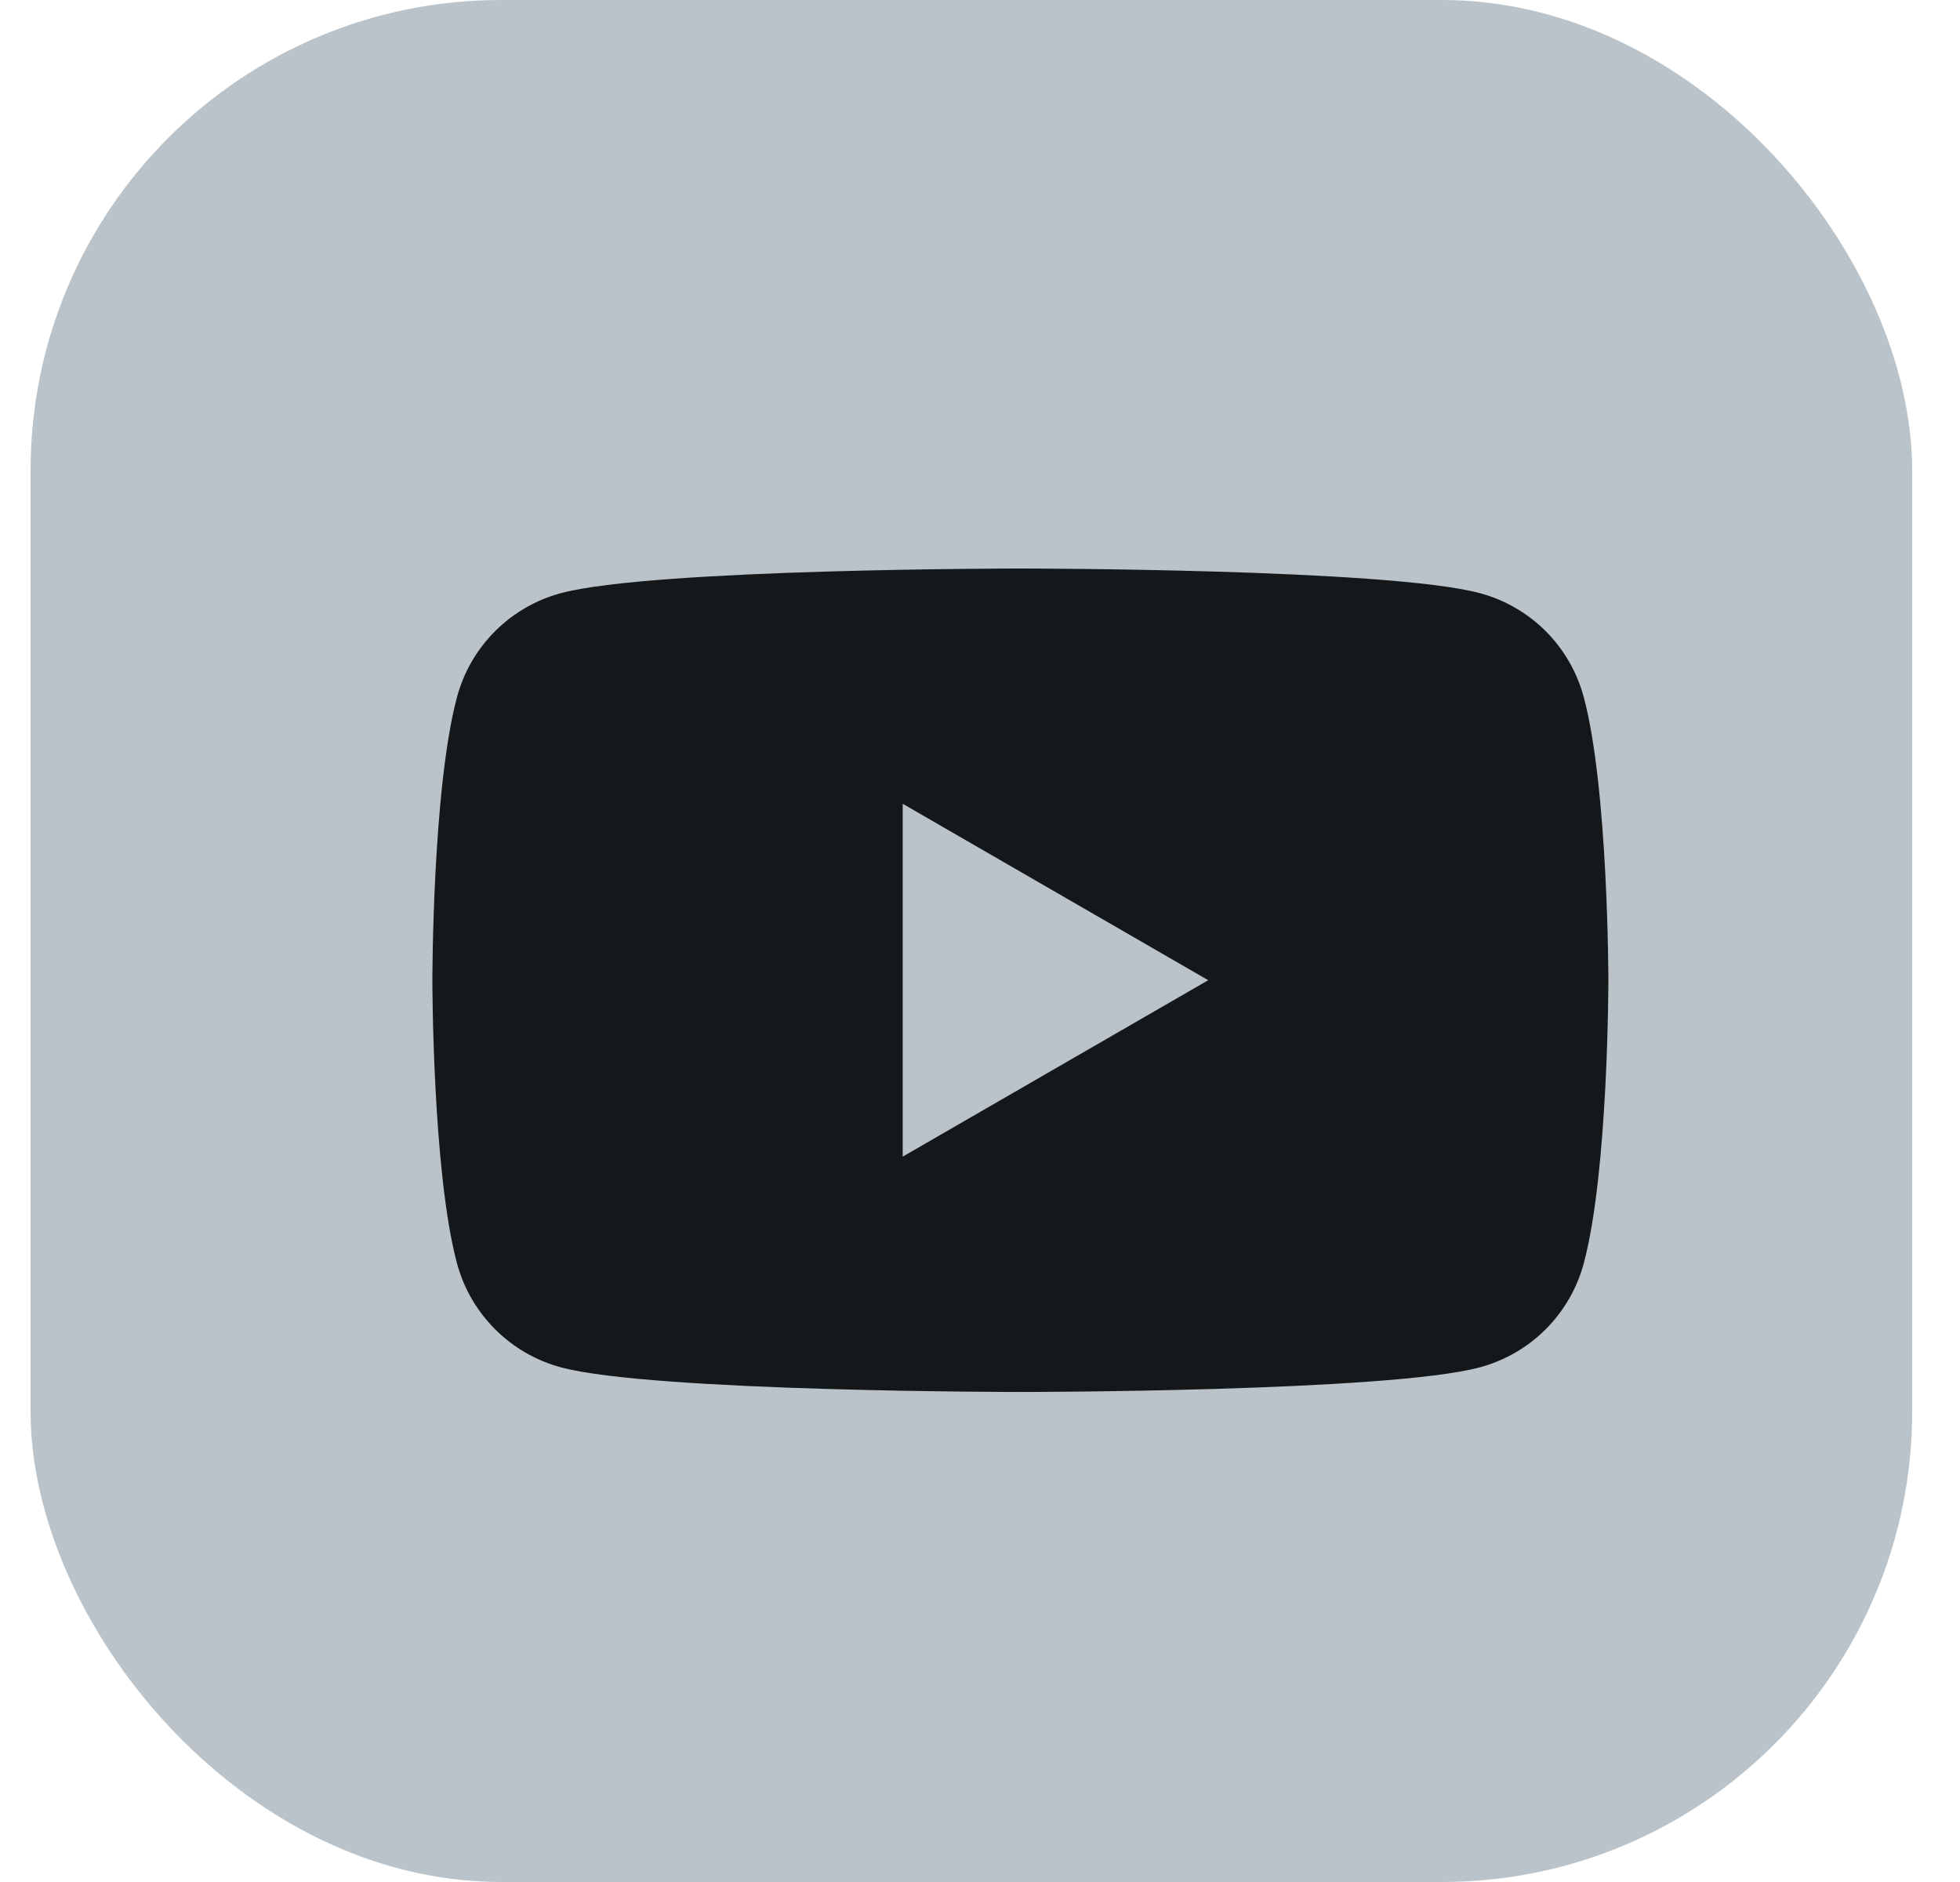
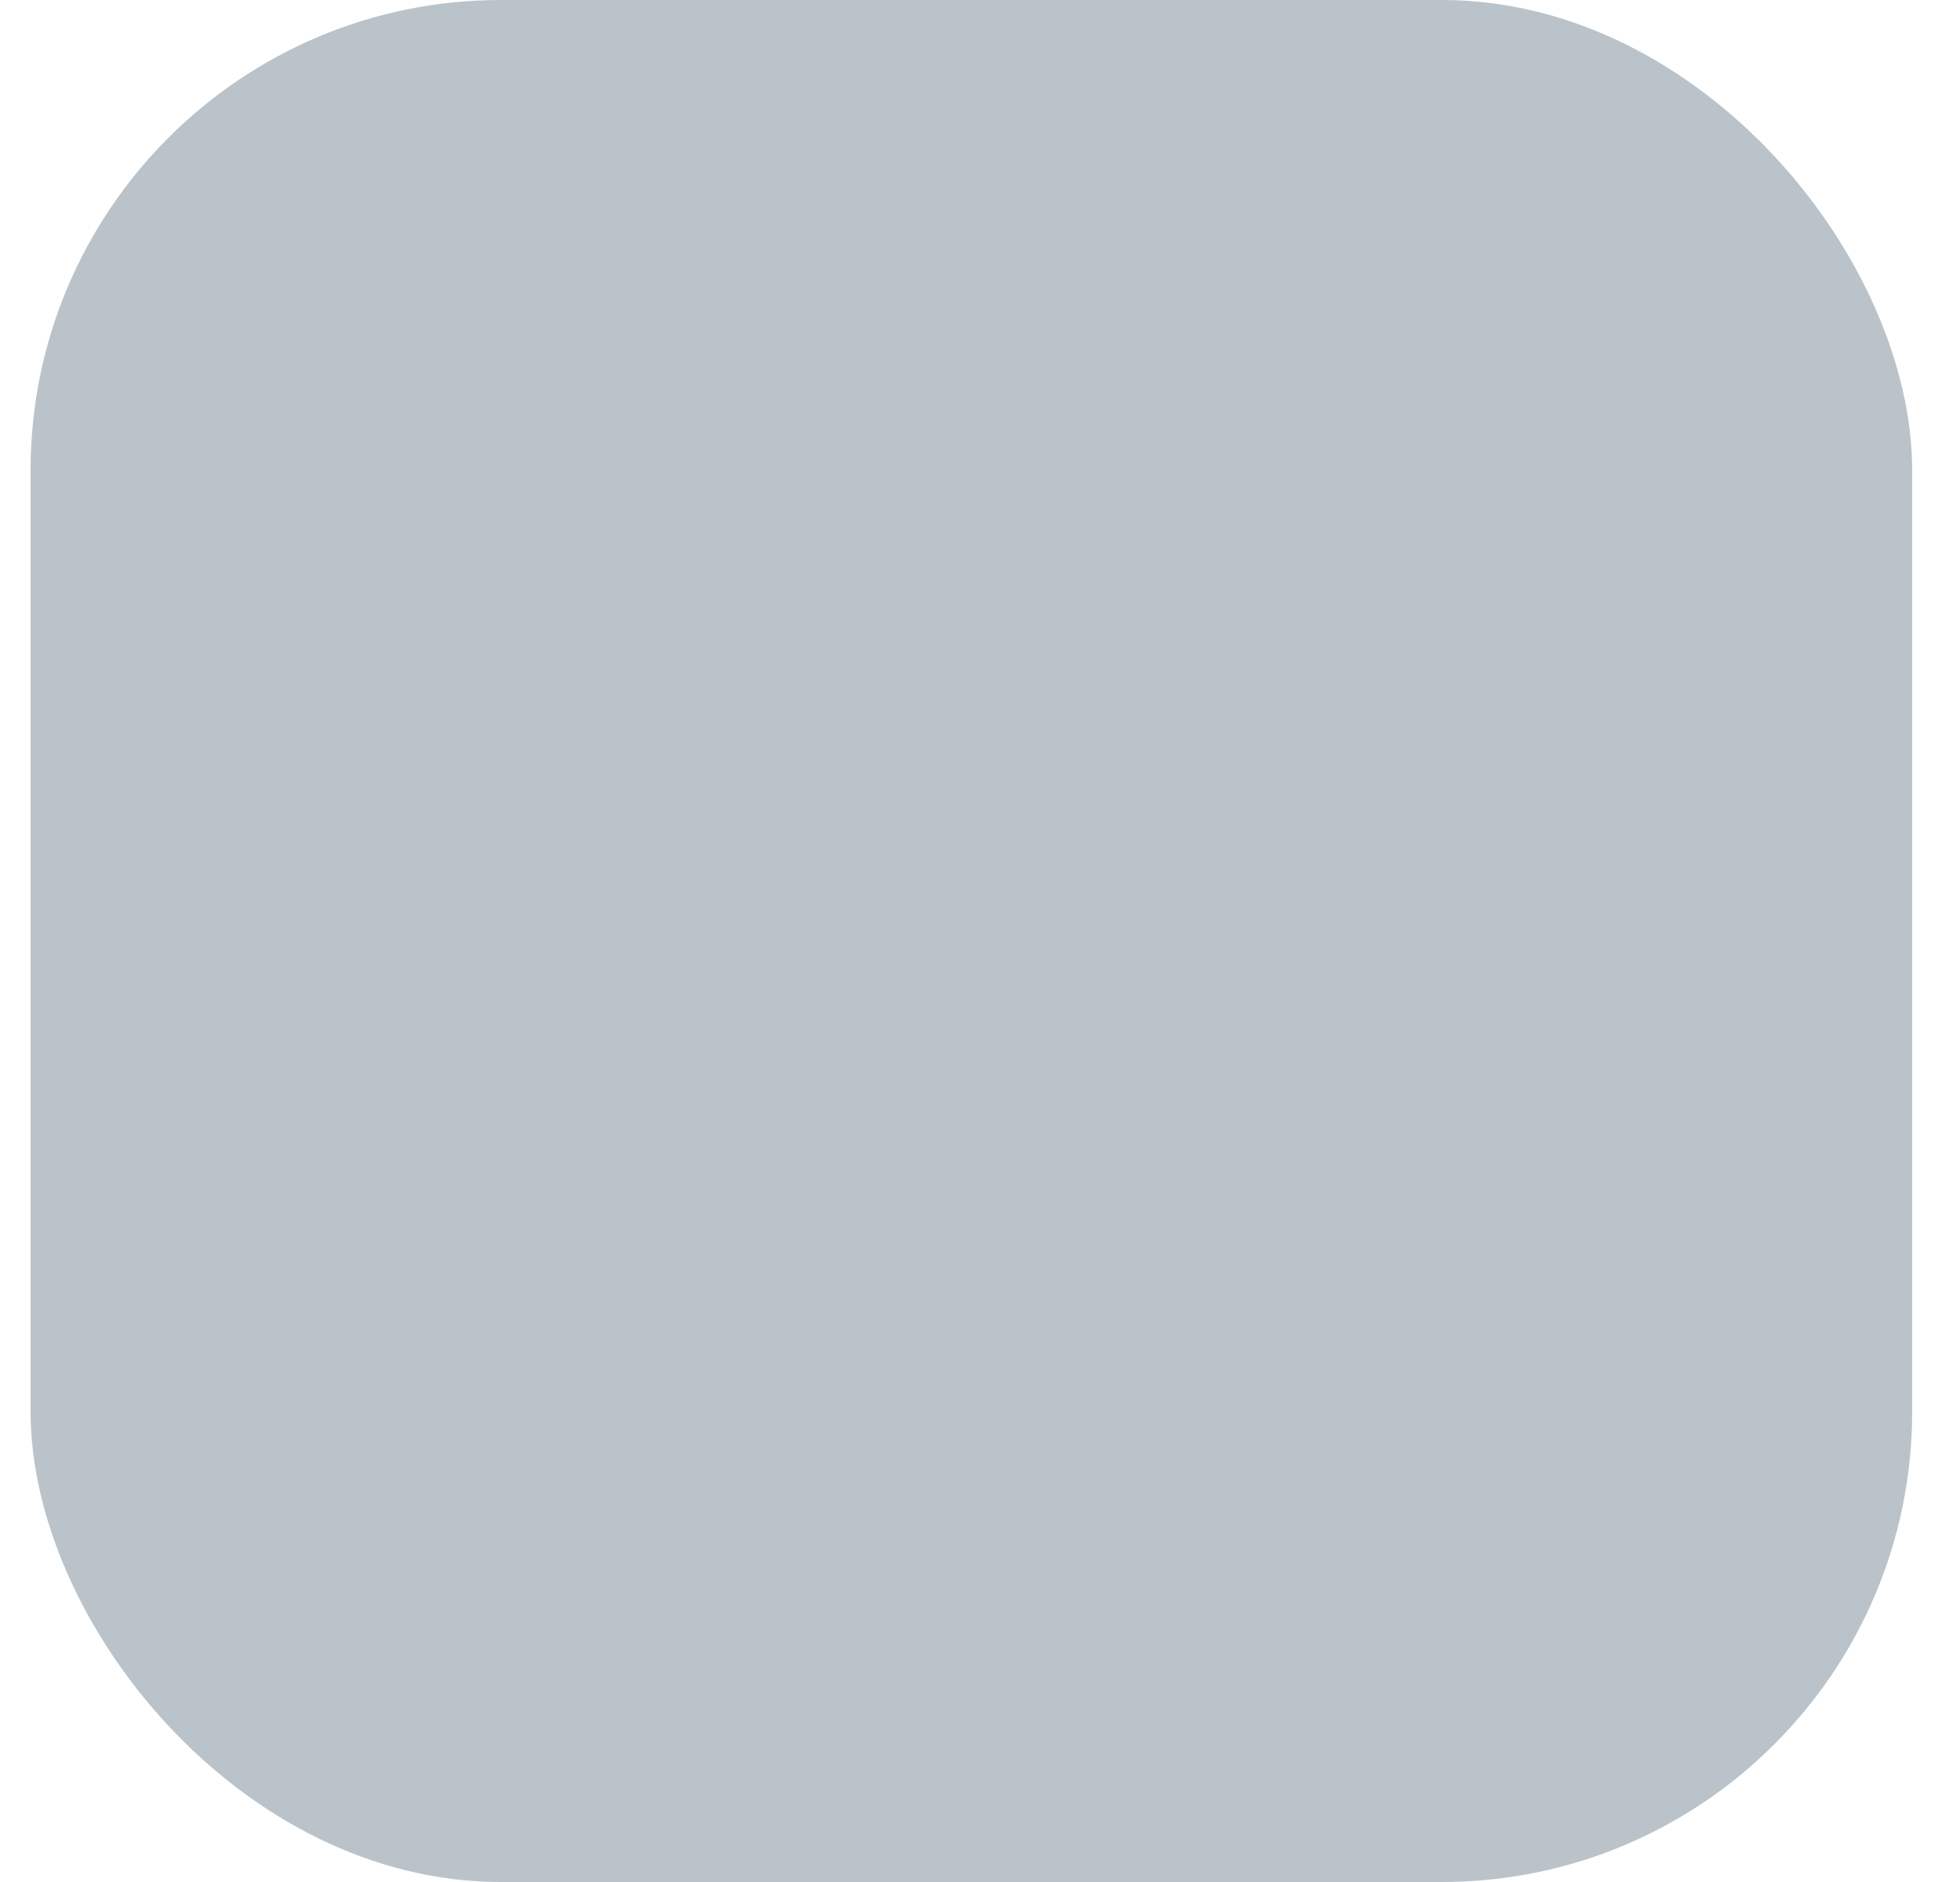
<svg xmlns="http://www.w3.org/2000/svg" width="25" height="24" viewBox="0 0 25 24" fill="none">
  <rect x="0.39" width="24" height="24" rx="6" fill="#BAC3C9" />
-   <path fill-rule="evenodd" clip-rule="evenodd" d="M18.875 7.564C19.193 7.649 19.483 7.817 19.716 8.049C19.948 8.282 20.116 8.572 20.201 8.89C20.514 10.059 20.515 12.5 20.515 12.5C20.515 12.5 20.515 14.941 20.201 16.111C20.116 16.428 19.948 16.718 19.716 16.951C19.483 17.184 19.193 17.351 18.875 17.437C17.706 17.751 13.015 17.751 13.015 17.751C13.015 17.751 8.325 17.751 7.155 17.437C6.837 17.351 6.547 17.184 6.315 16.951C6.082 16.718 5.914 16.428 5.829 16.111C5.515 14.942 5.515 12.5 5.515 12.5C5.515 12.5 5.515 10.059 5.829 8.89C5.914 8.572 6.082 8.282 6.315 8.049C6.547 7.817 6.837 7.649 7.155 7.564C8.324 7.25 13.015 7.25 13.015 7.25C13.015 7.25 17.706 7.25 18.875 7.564ZM15.411 12.5L11.514 14.75V10.25L15.411 12.5Z" fill="#14181A" />
</svg>